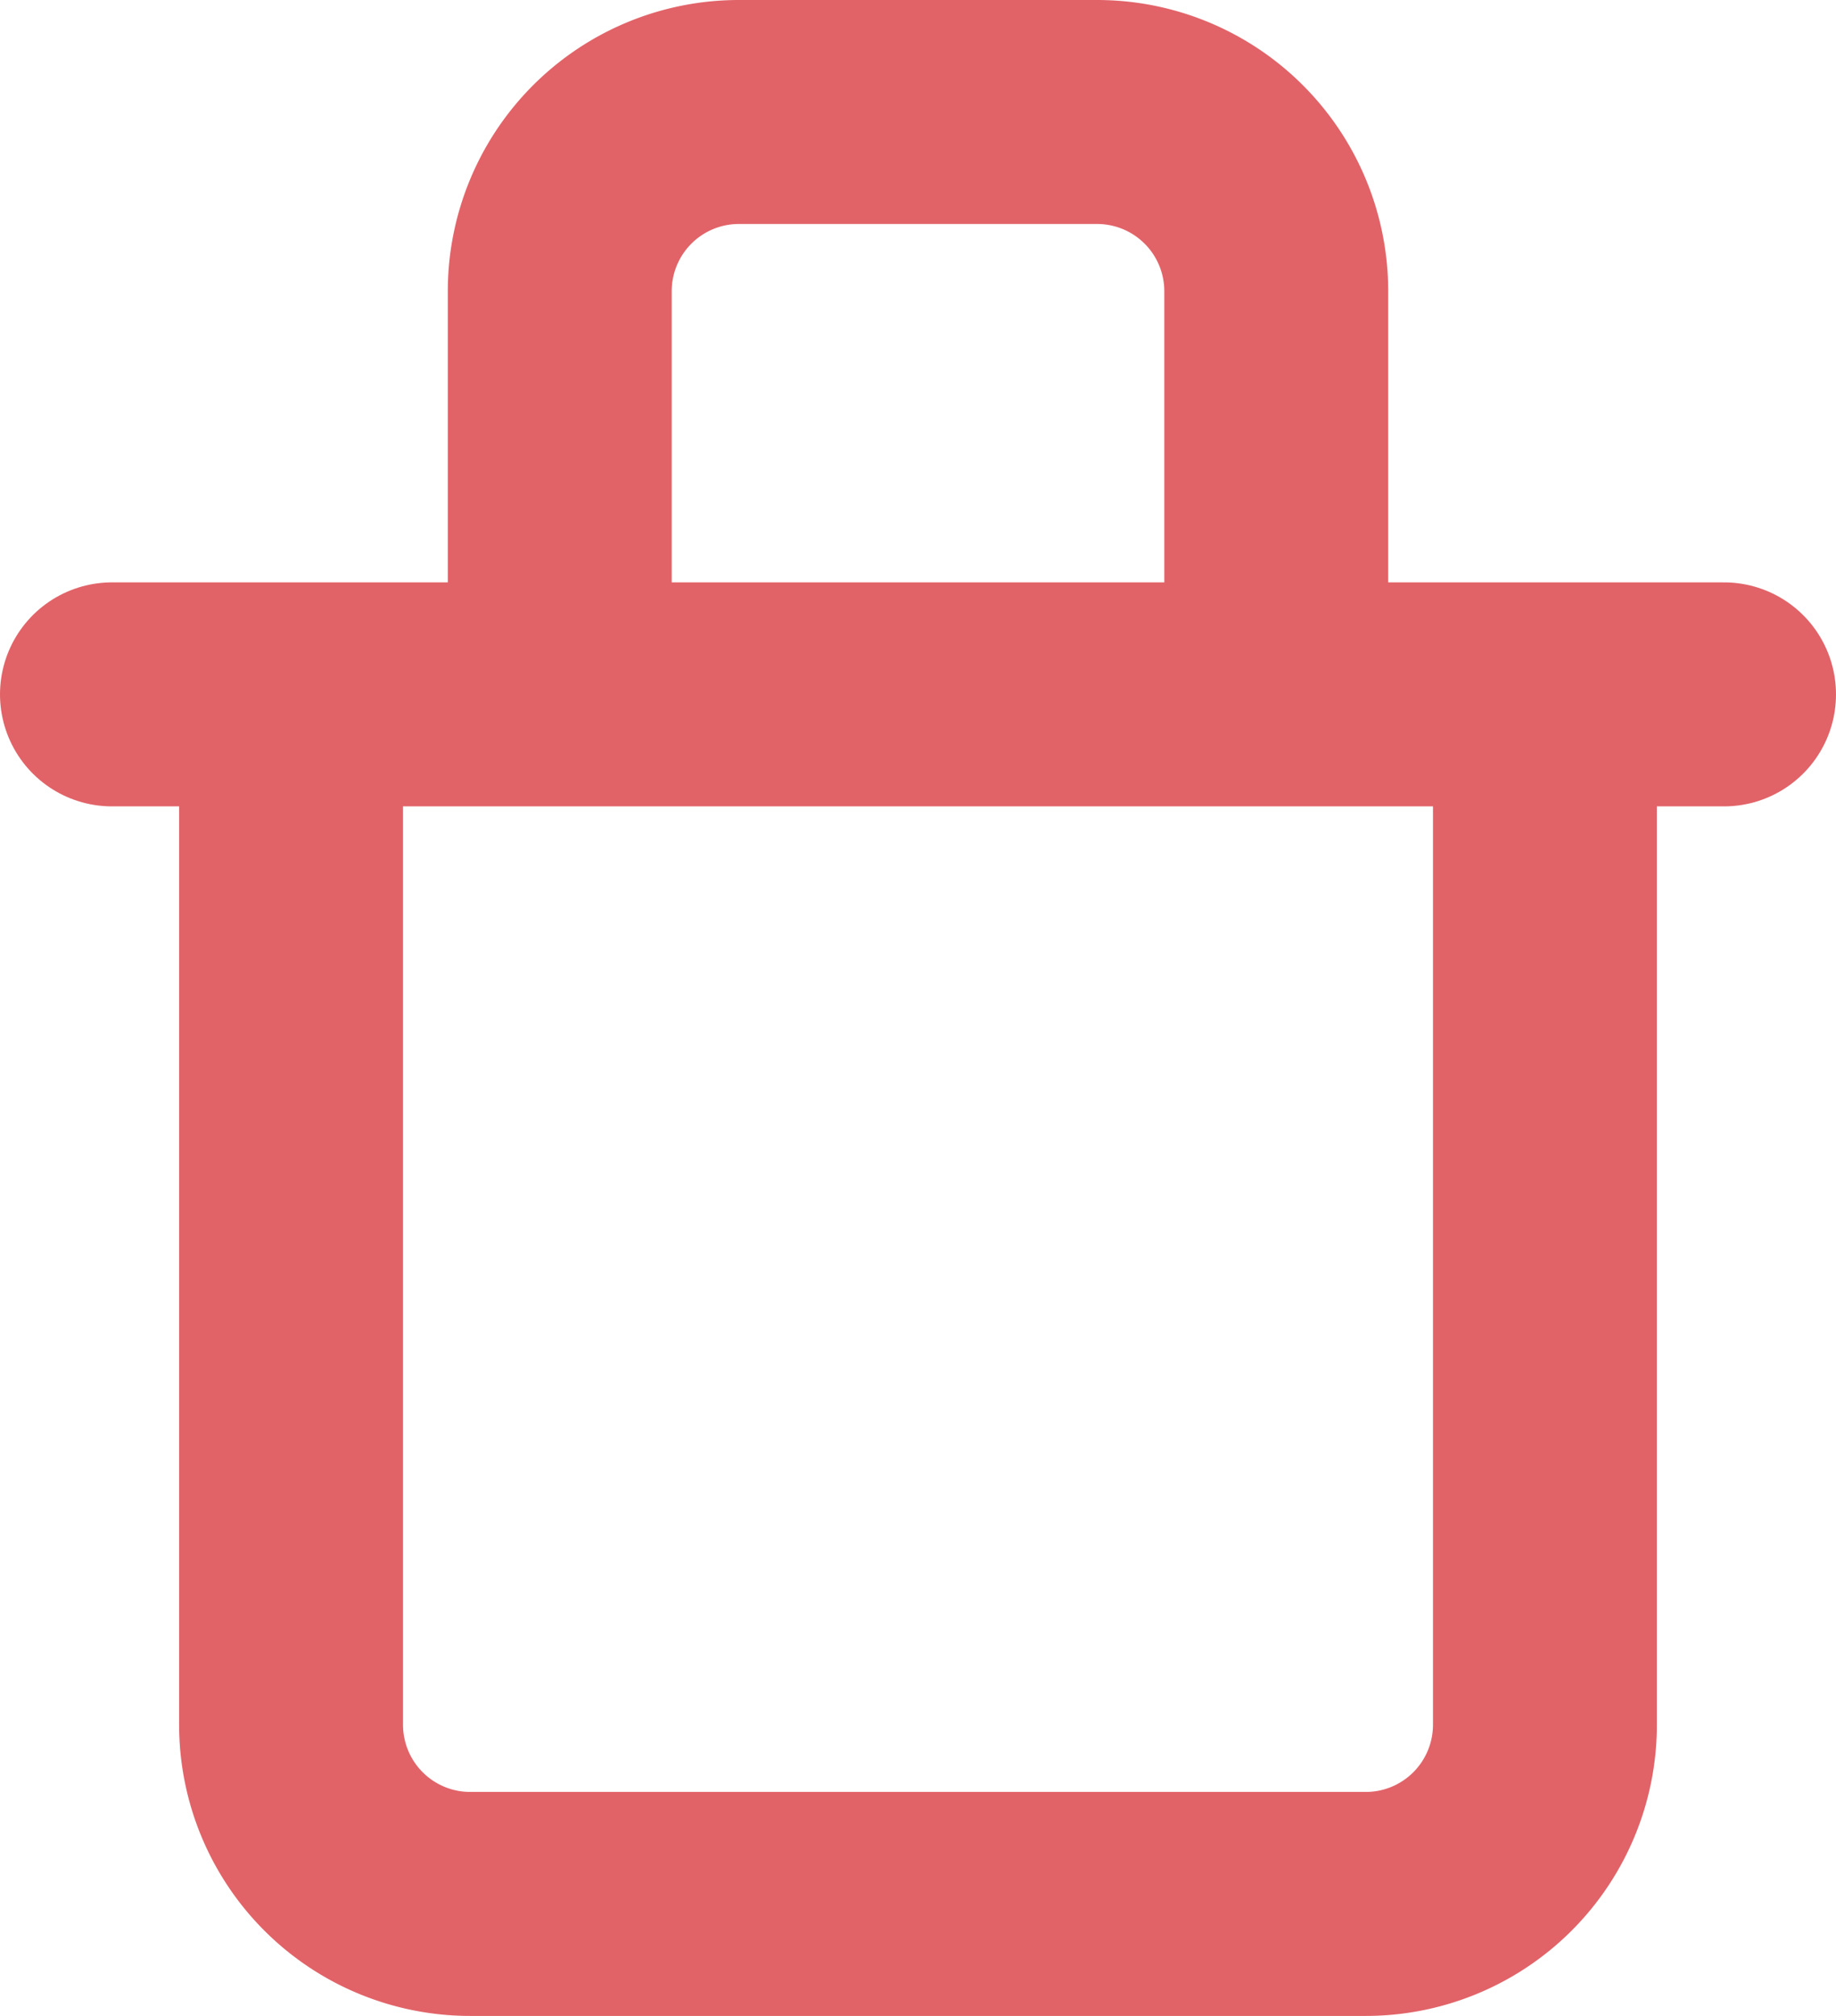
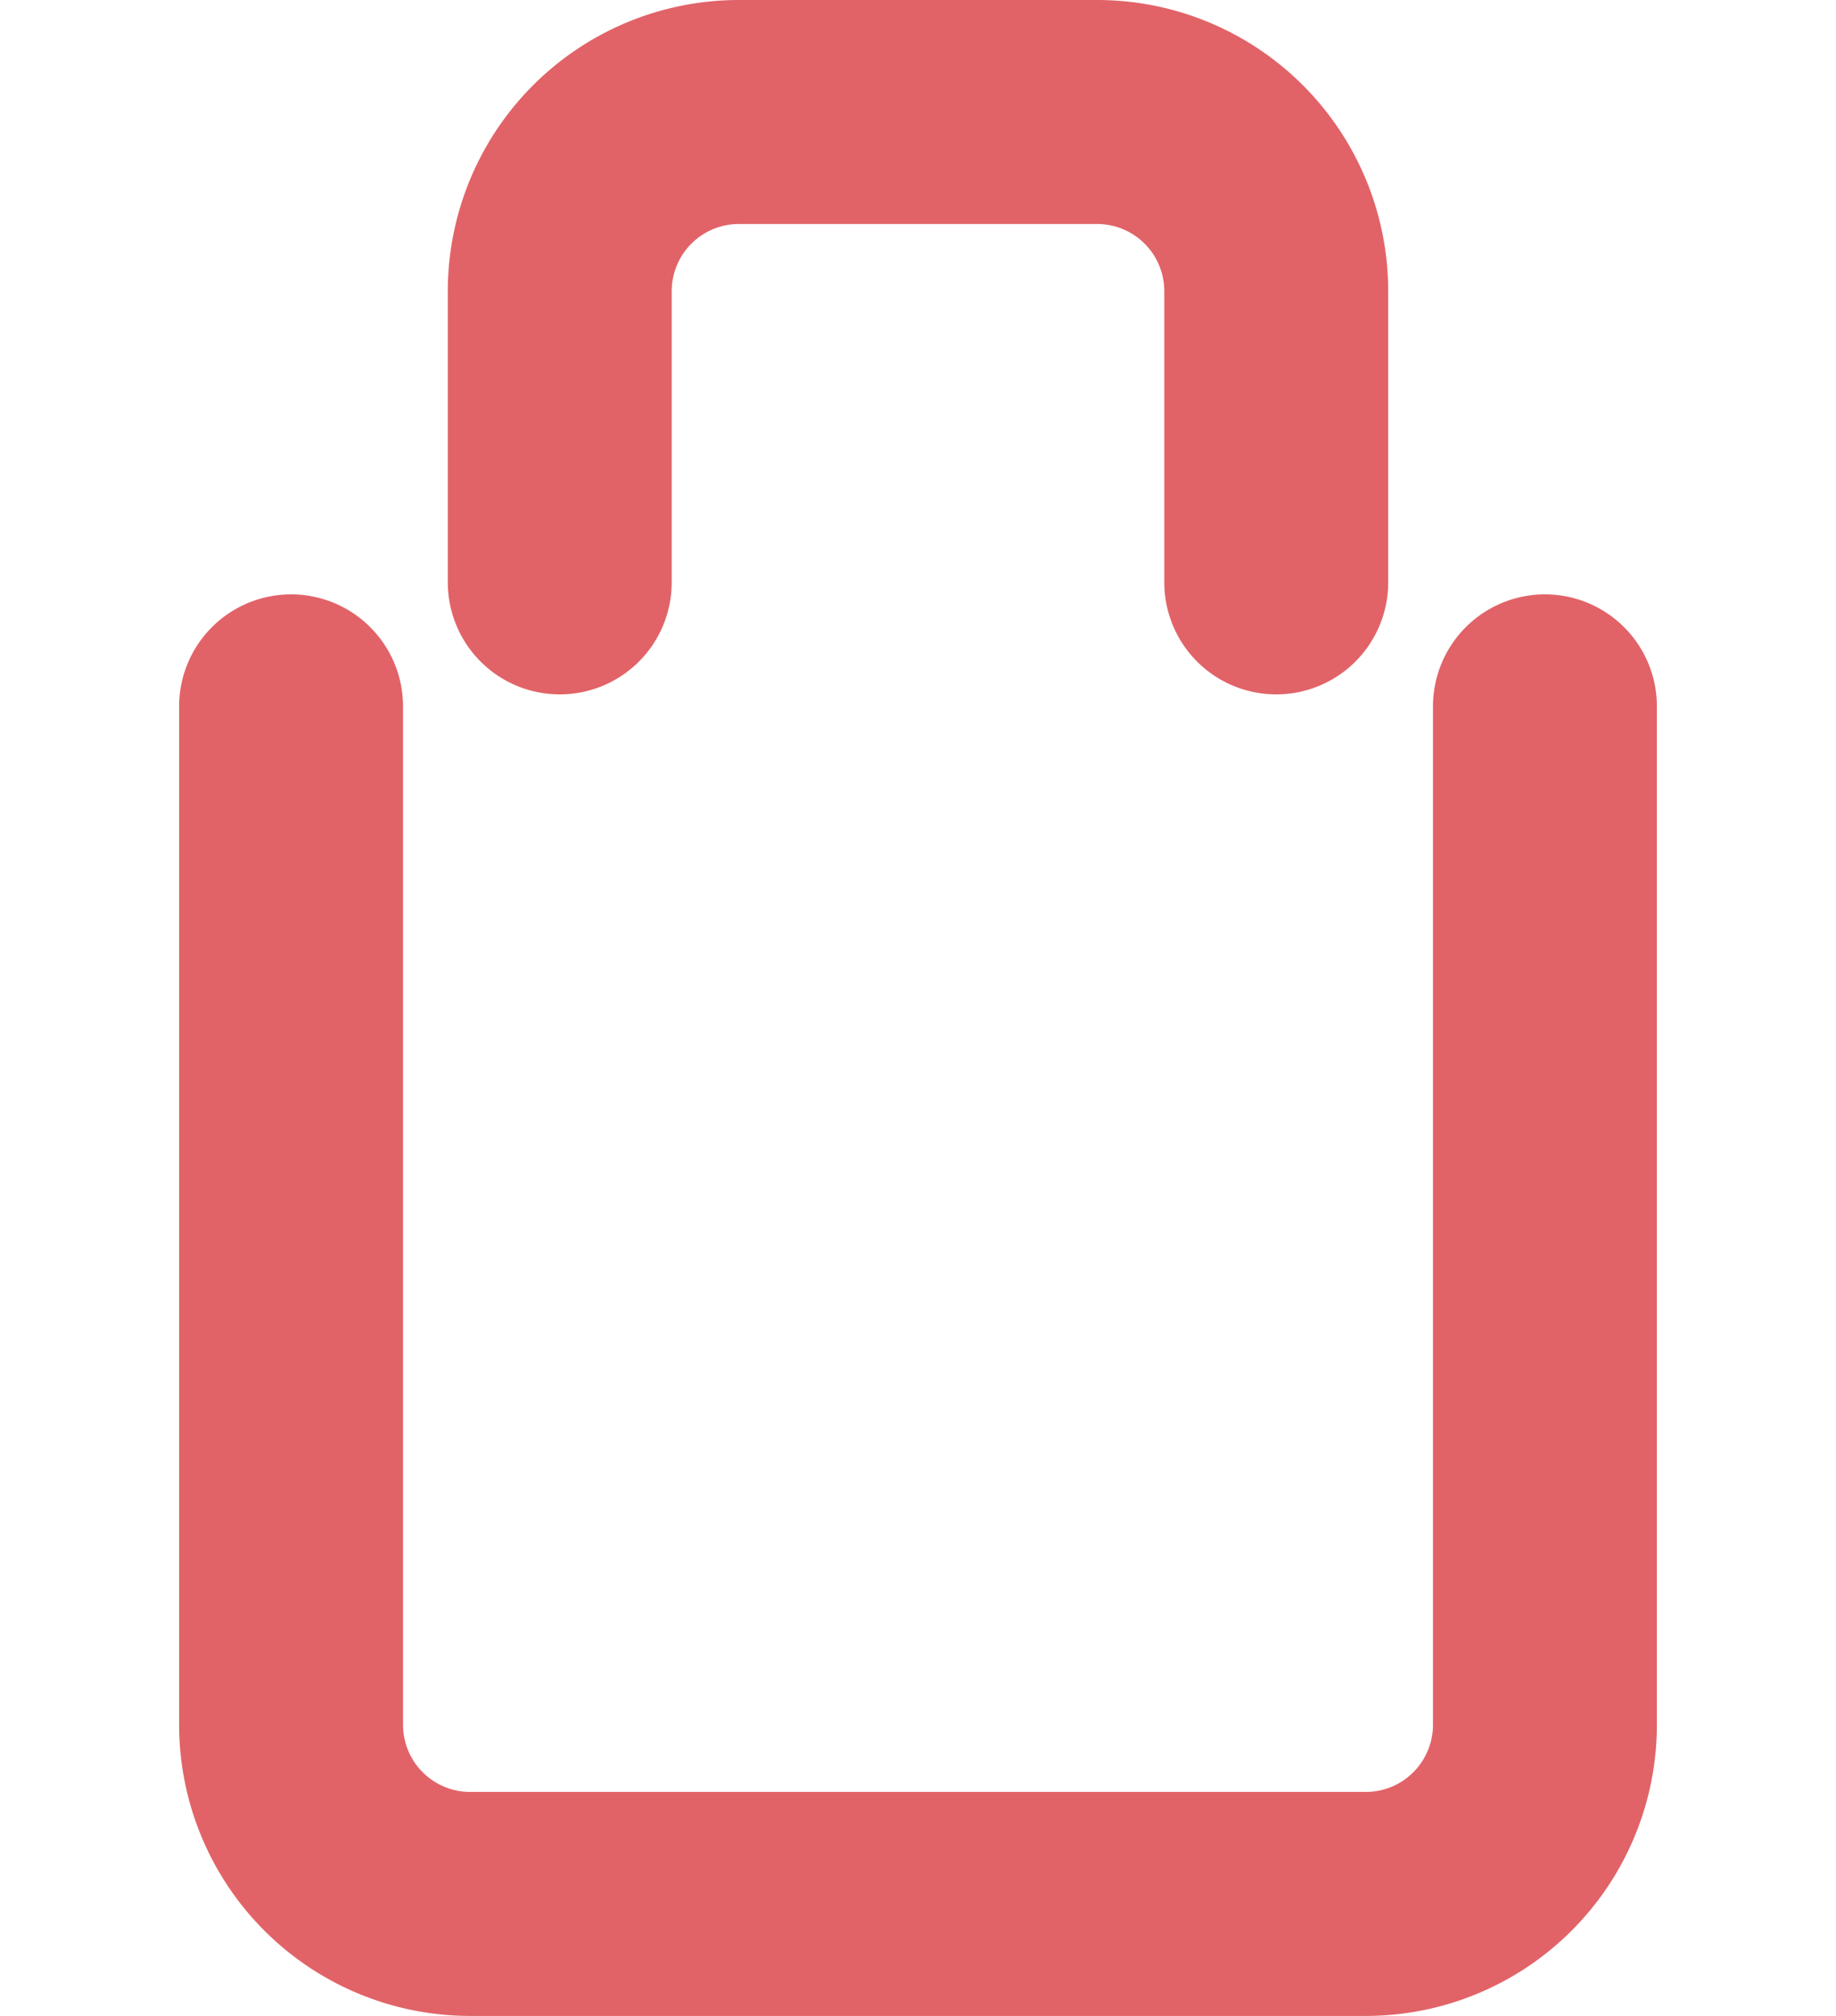
<svg xmlns="http://www.w3.org/2000/svg" width="16.4" height="18" viewBox="0 0 16.4 18">
  <g transform="translate(-3.5 -2)">
-     <path d="M4.5,9H18.9" transform="translate(0 -0.8)" fill="none" stroke="#e16368" stroke-linecap="round" stroke-linejoin="round" stroke-width="2" />
    <path d="M18.7,8.307V17.4A1.6,1.6,0,0,1,17.1,19h-8a1.6,1.6,0,0,1-1.6-1.6V8.307M9.9,7.2V4.6A1.6,1.6,0,0,1,11.5,3h3.2a1.6,1.6,0,0,1,1.6,1.6V7.2" transform="translate(-1.4)" fill="none" stroke="#e16368" stroke-linecap="round" stroke-linejoin="round" stroke-width="2" />
  </g>
</svg>